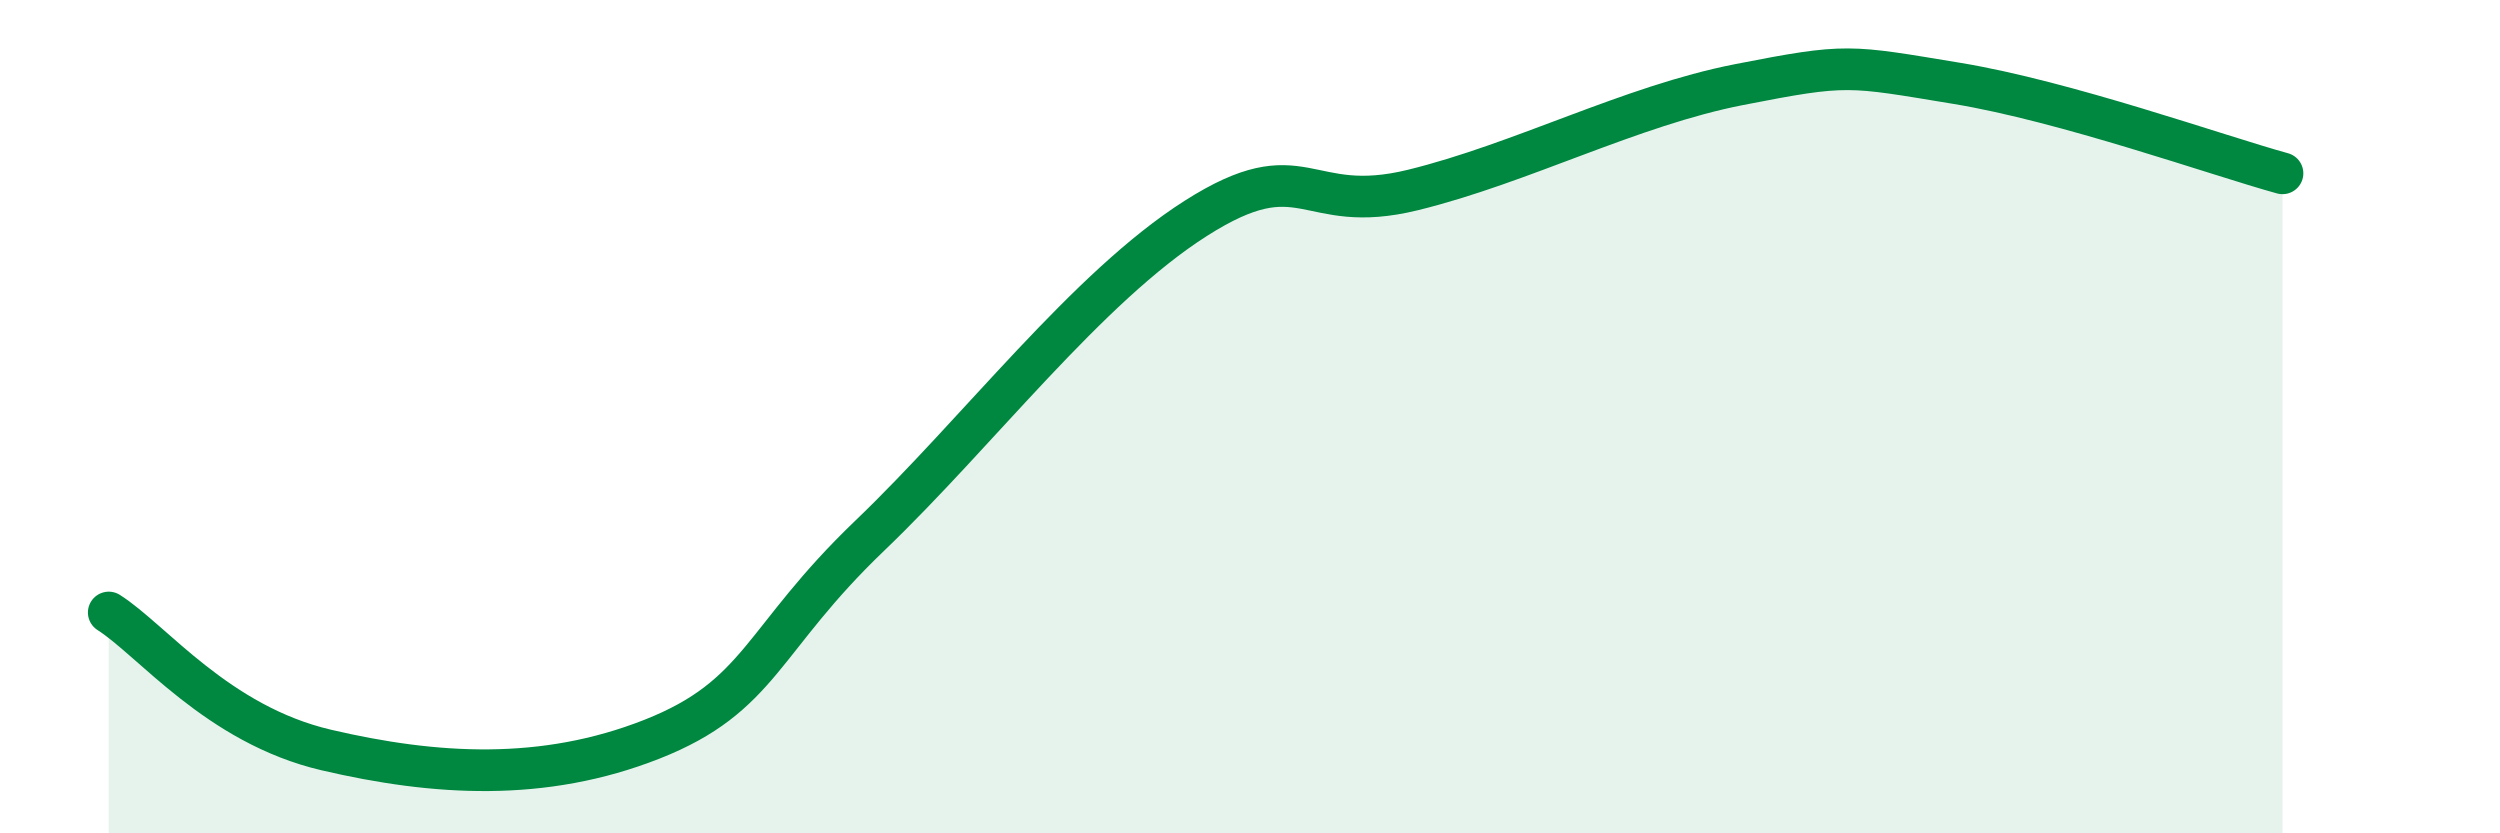
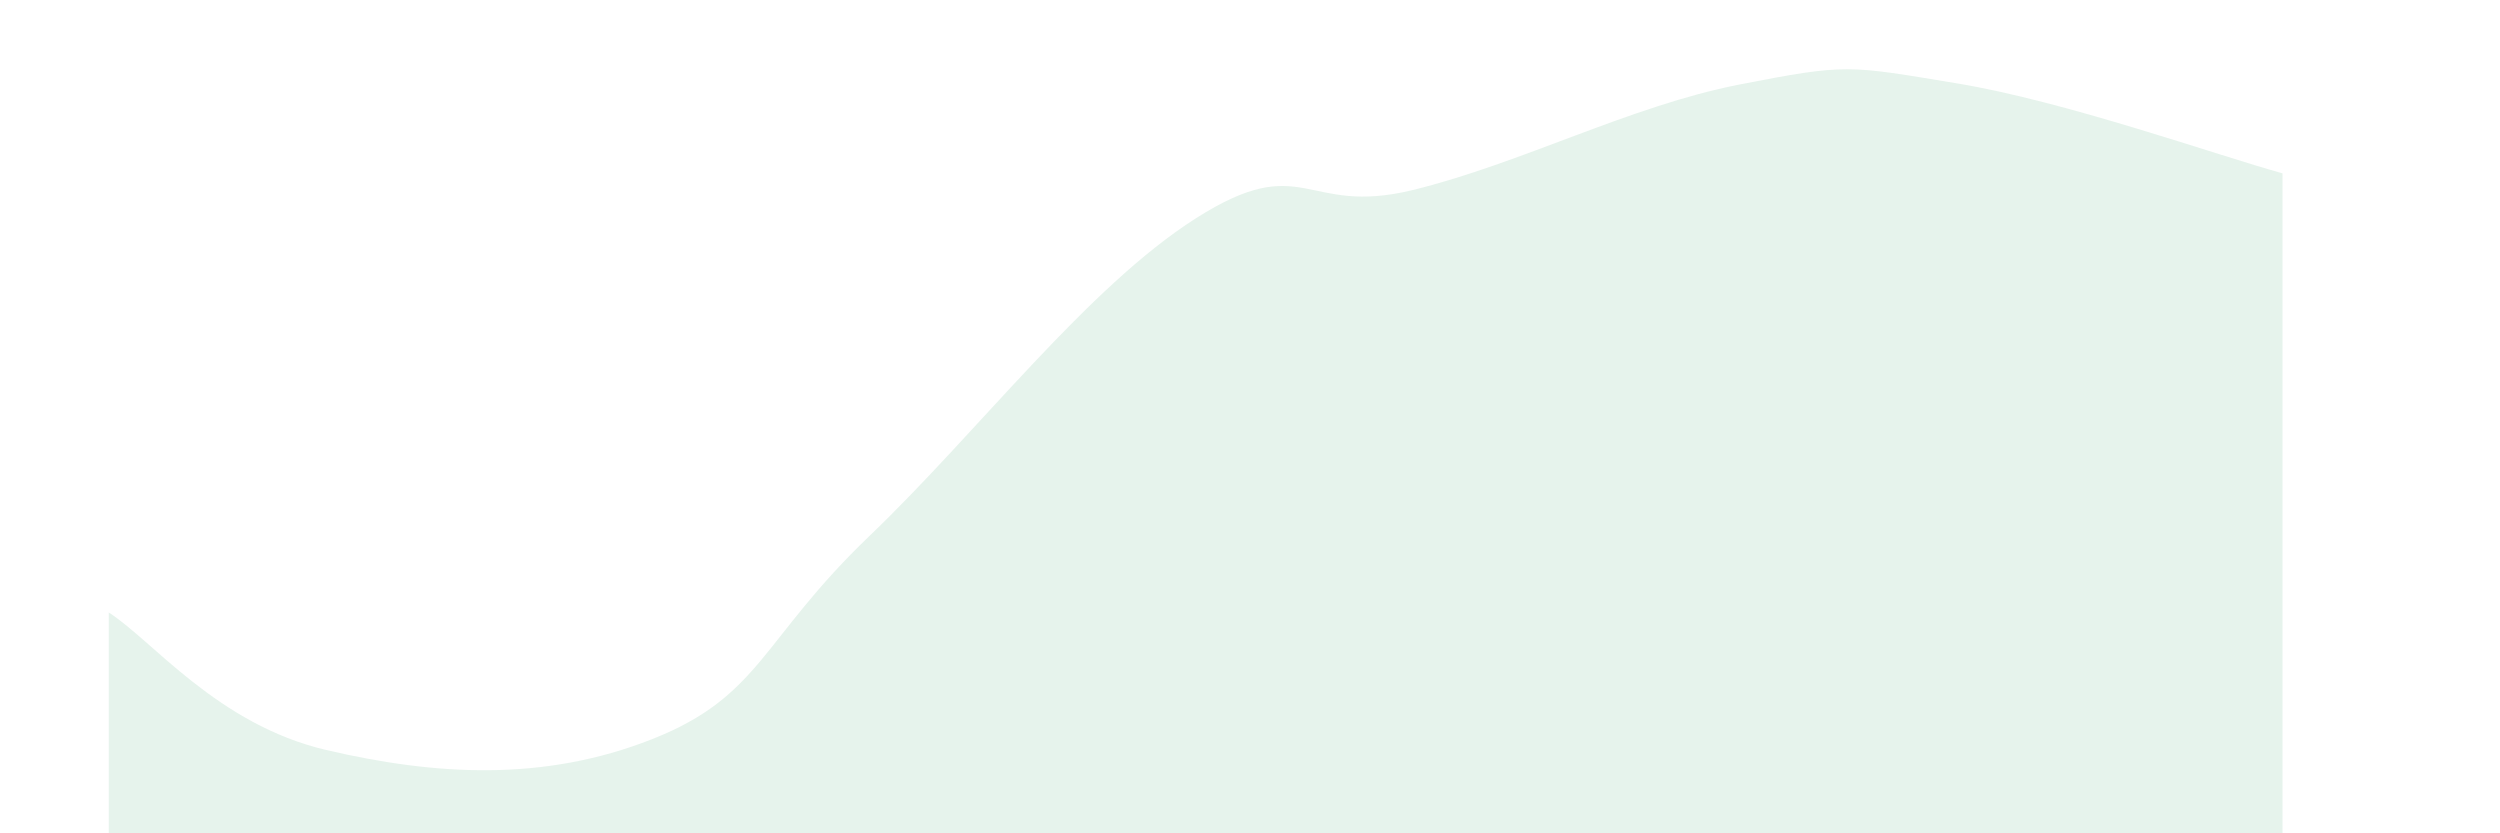
<svg xmlns="http://www.w3.org/2000/svg" width="60" height="20" viewBox="0 0 60 20">
  <path d="M 2.61,14.7 C 3.65,15.36 5.22,17.39 7.83,18 C 10.44,18.61 13.04,18.77 15.65,17.74 C 18.26,16.71 18.26,15.36 20.87,12.86 C 23.48,10.36 26.09,6.9 28.7,5.24 C 31.31,3.58 31.3,5.2 33.91,4.56 C 36.52,3.92 39.13,2.54 41.74,2.03 C 44.35,1.52 44.35,1.57 46.96,2 C 49.57,2.43 53.22,3.73 54.78,4.16L54.78 20L2.61 20Z" fill="#008740" opacity="0.1" stroke-linecap="round" stroke-linejoin="round" />
-   <path d="M 2.61,14.7 C 3.65,15.36 5.22,17.39 7.83,18 C 10.44,18.61 13.04,18.77 15.65,17.74 C 18.26,16.71 18.26,15.36 20.87,12.86 C 23.48,10.36 26.09,6.9 28.7,5.24 C 31.31,3.58 31.3,5.2 33.91,4.56 C 36.52,3.92 39.13,2.54 41.74,2.03 C 44.35,1.52 44.35,1.57 46.96,2 C 49.57,2.43 53.22,3.73 54.78,4.16" stroke="#008740" stroke-width="1" fill="none" stroke-linecap="round" stroke-linejoin="round" />
</svg>